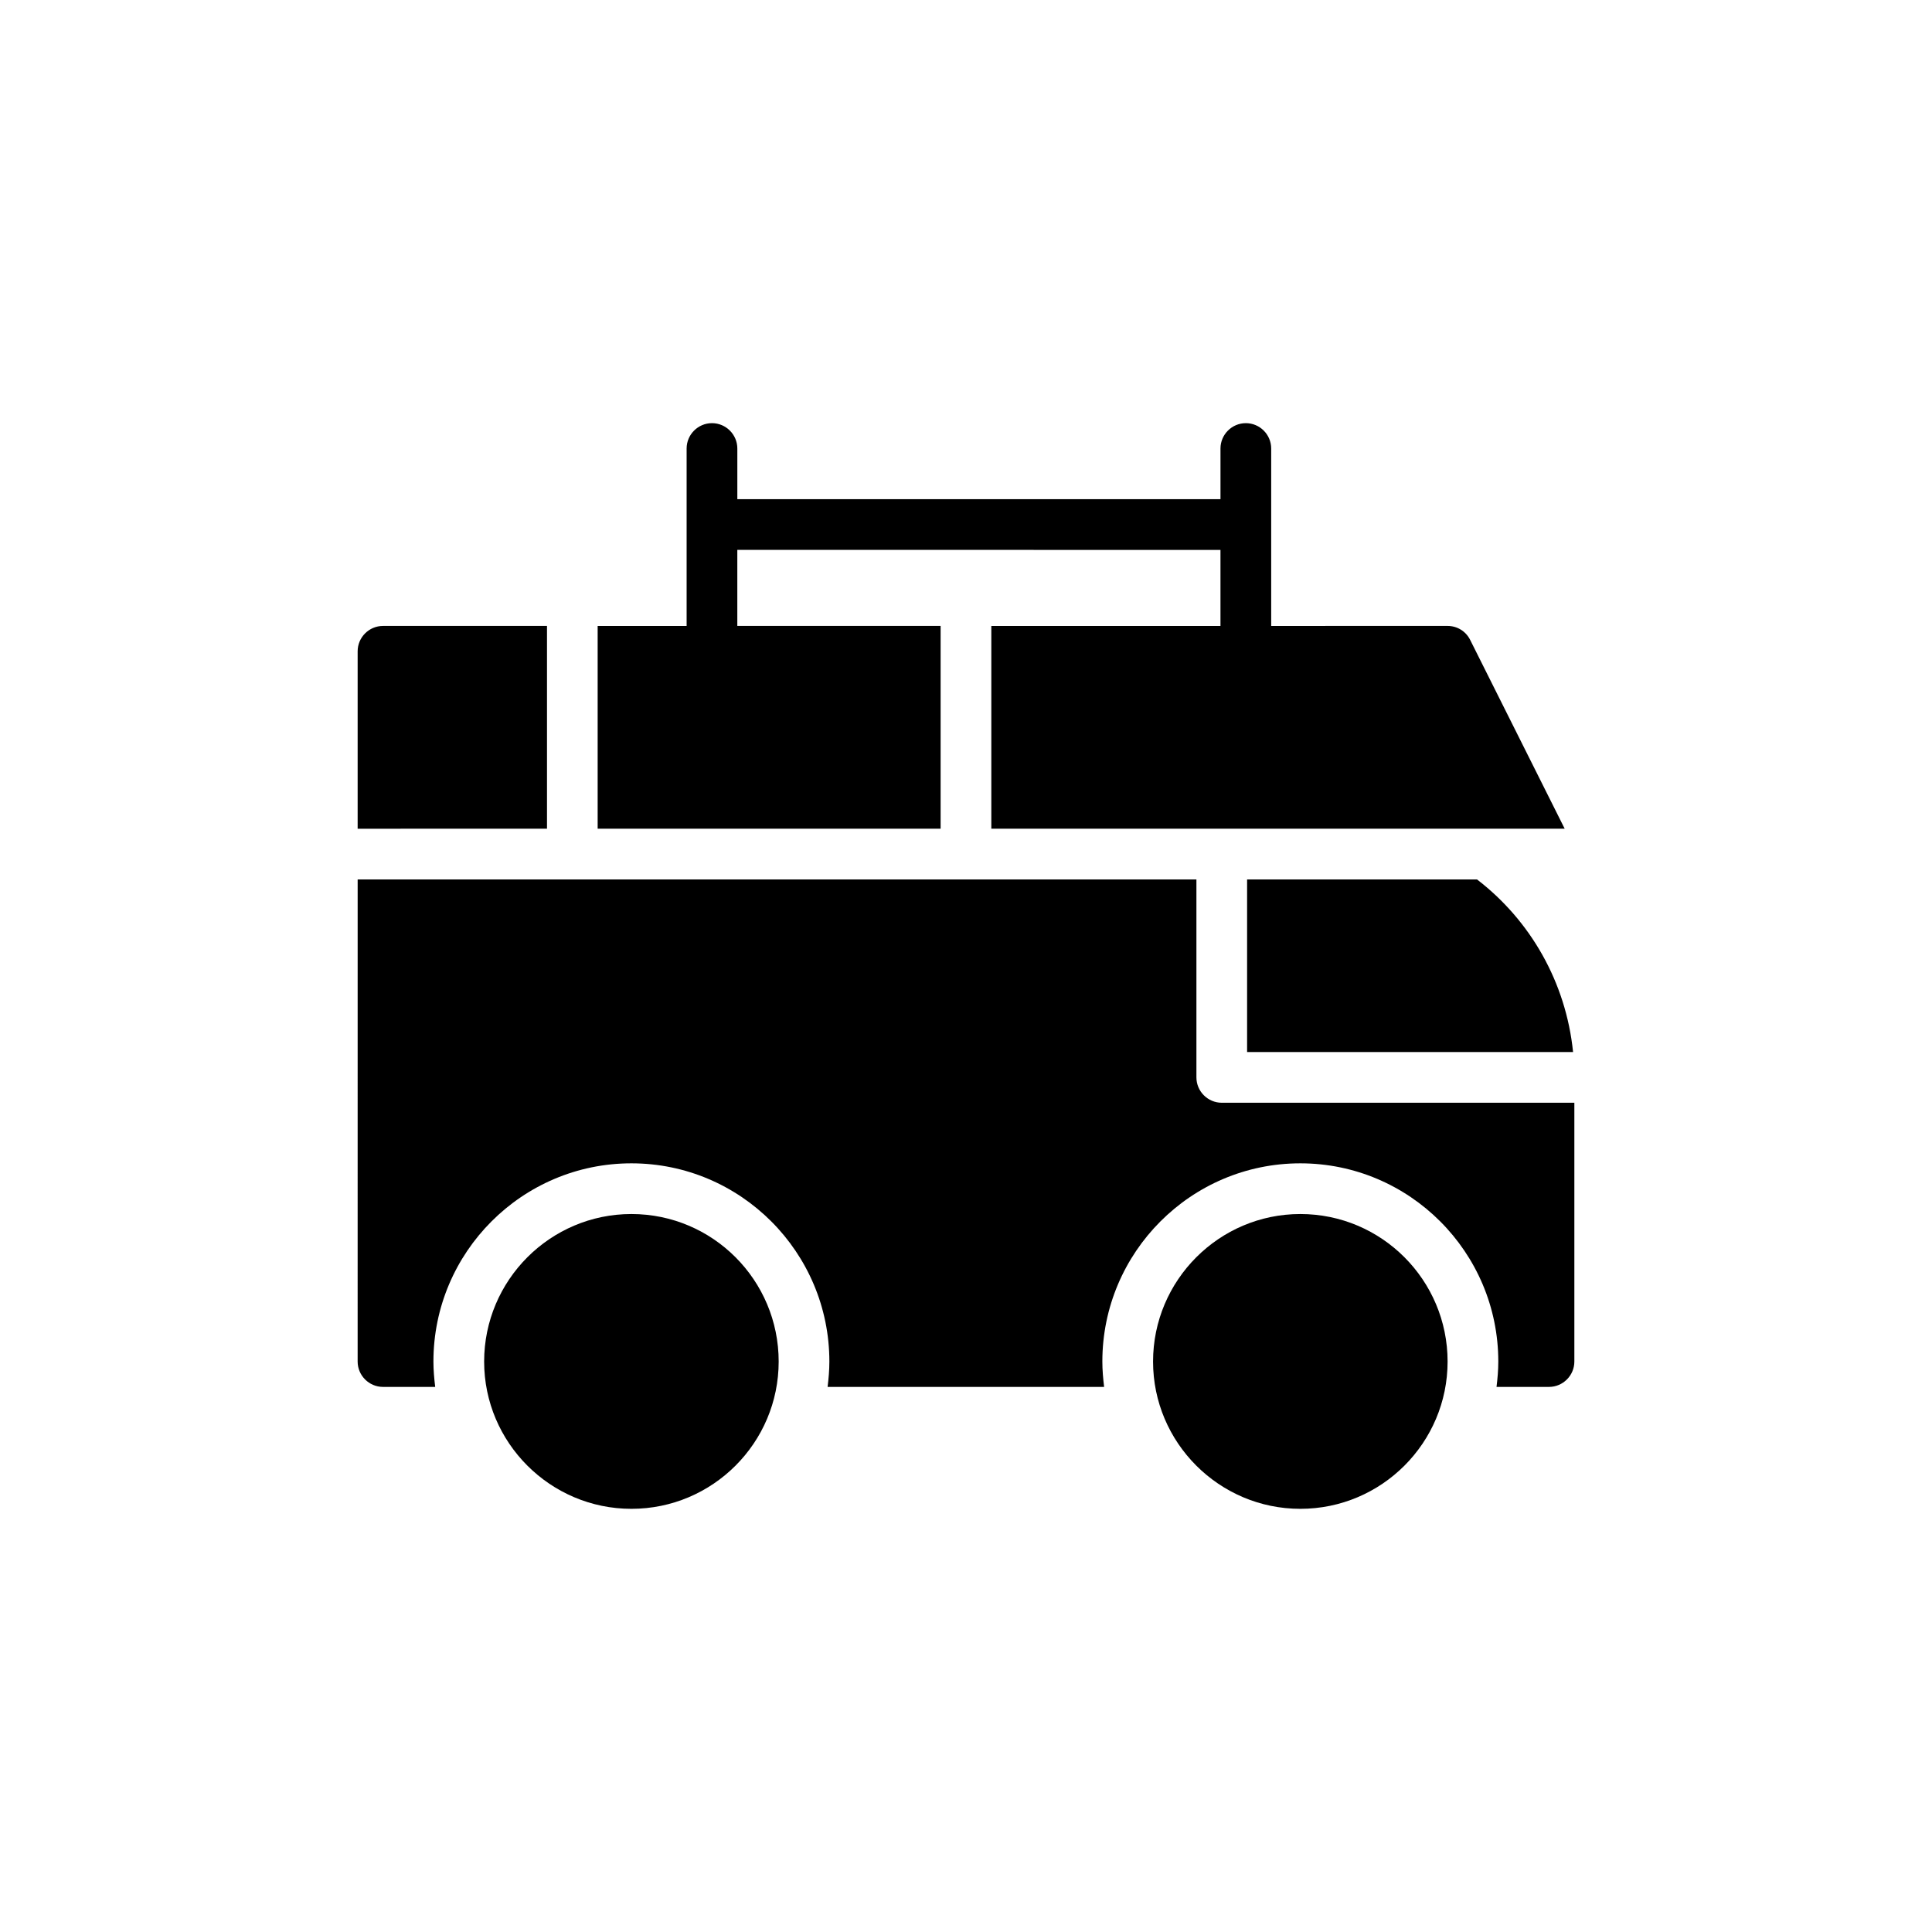
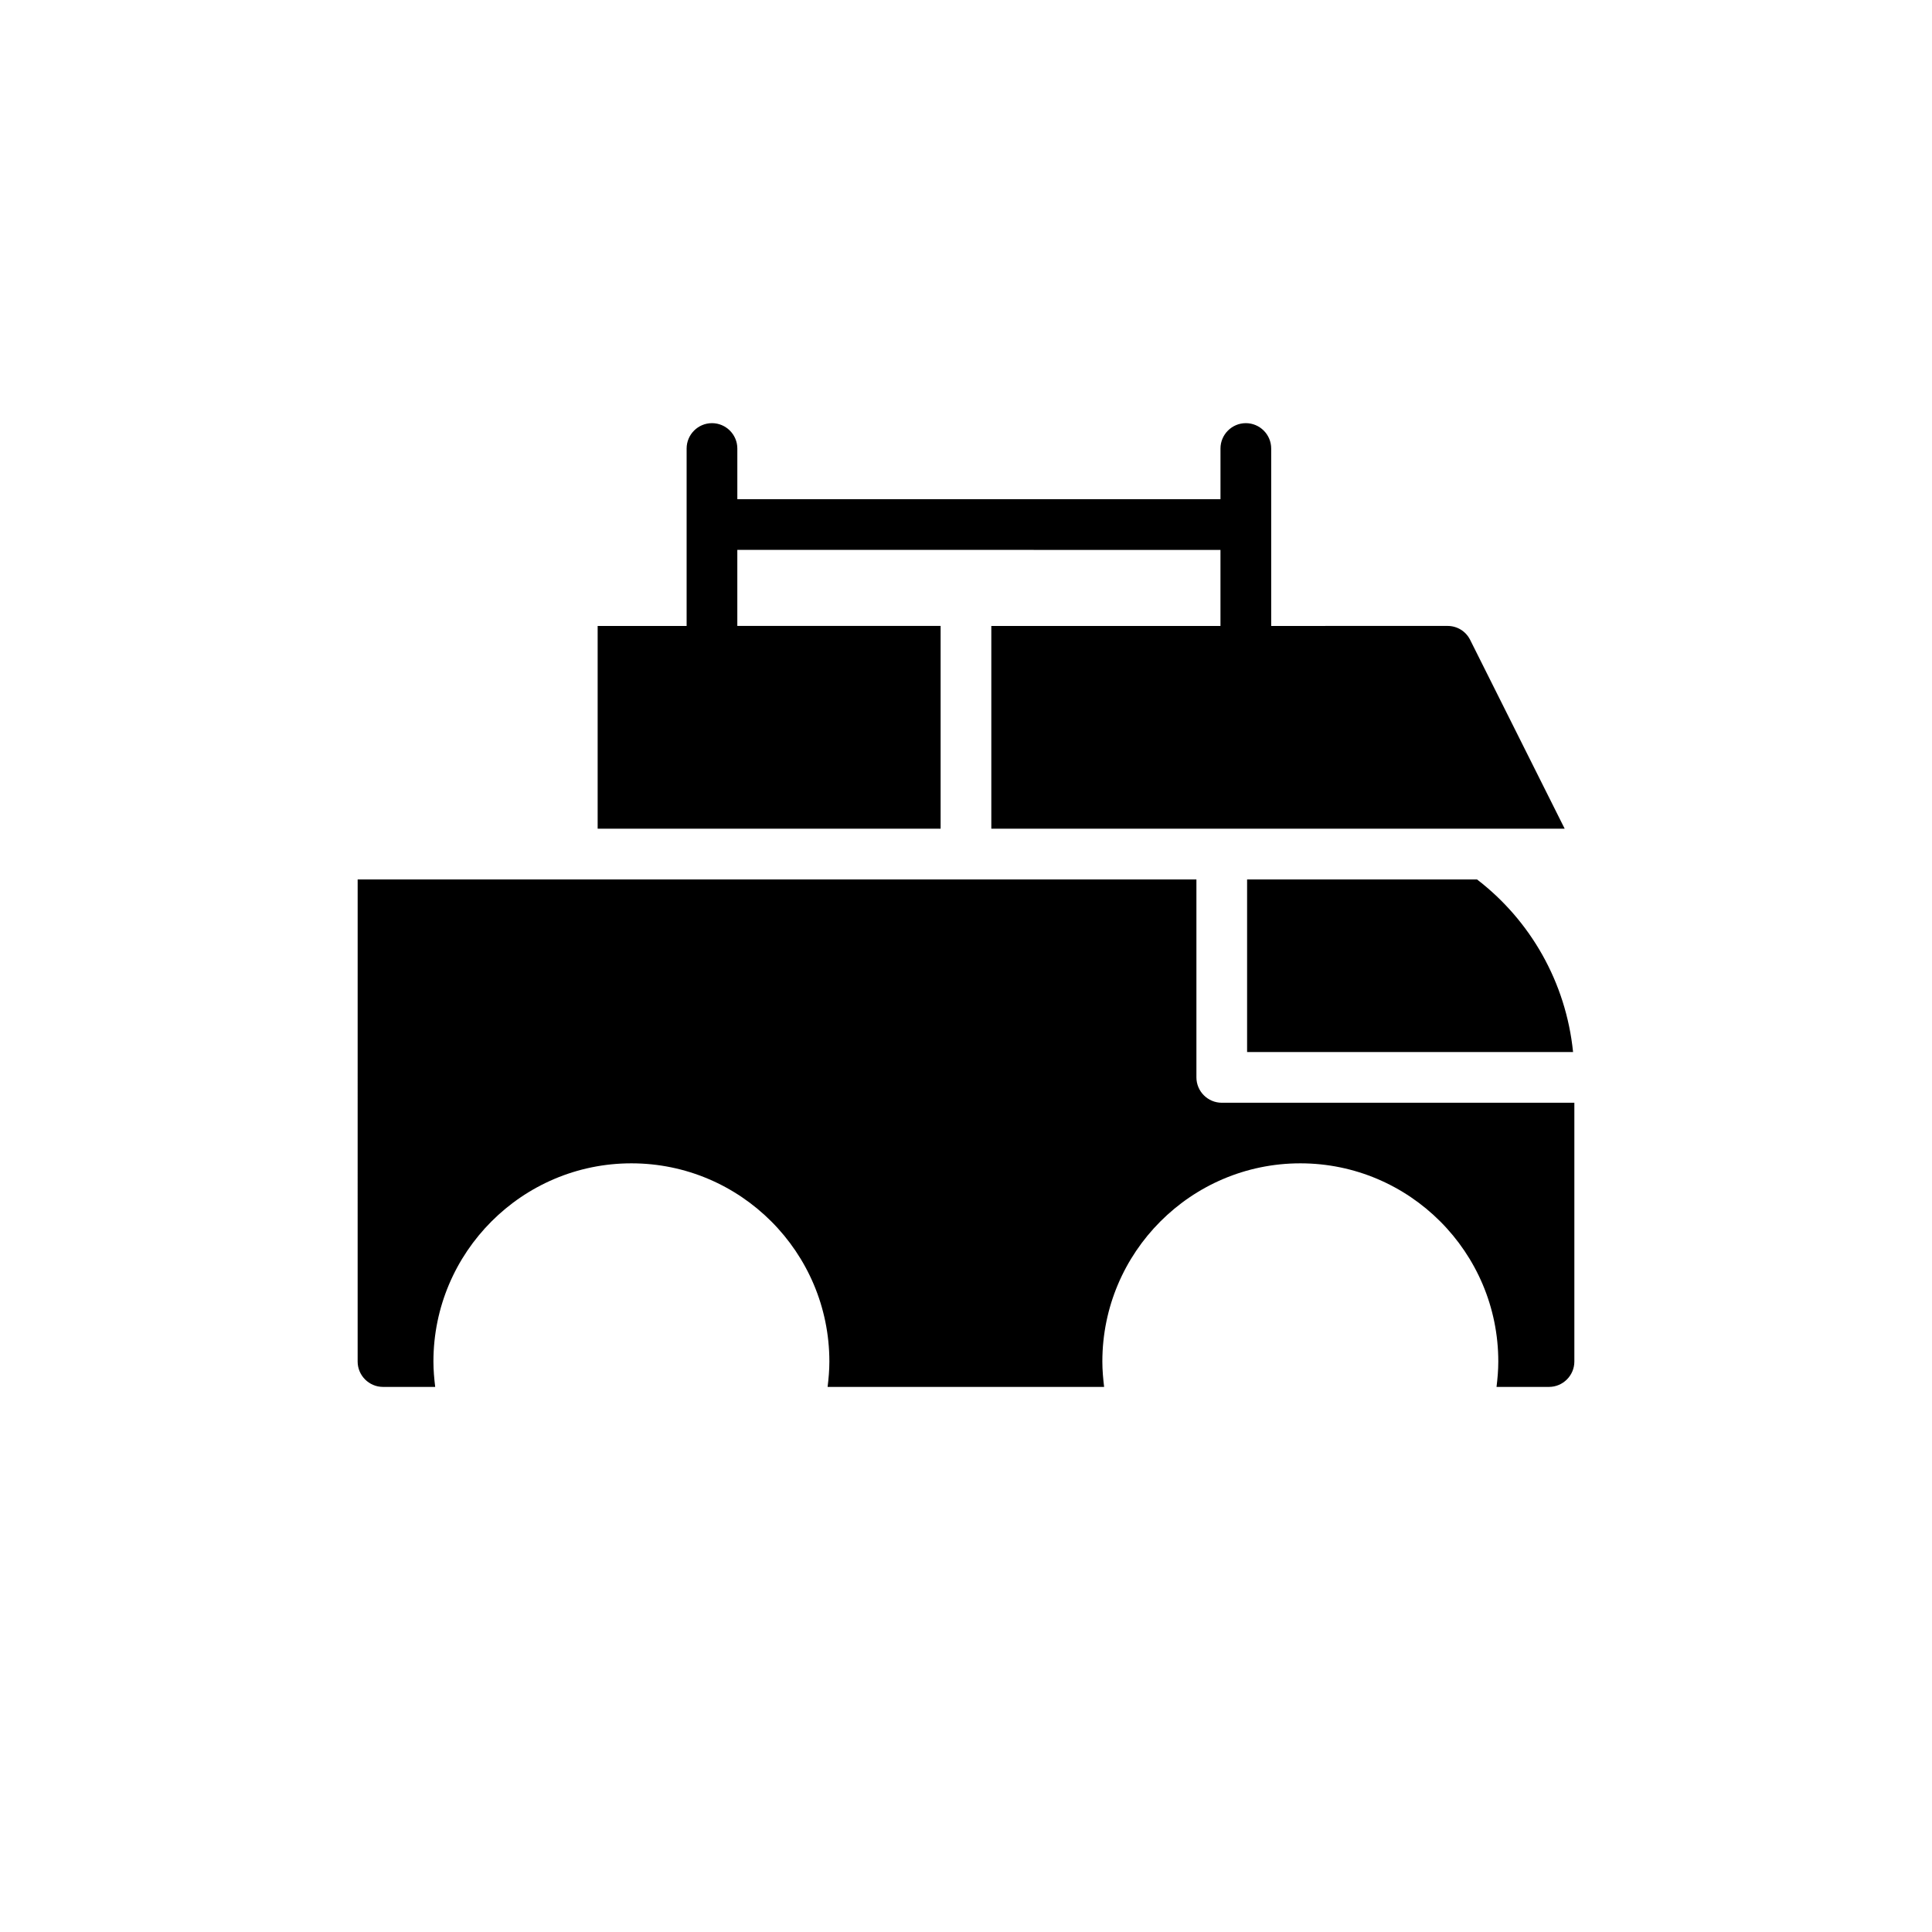
<svg xmlns="http://www.w3.org/2000/svg" fill="#000000" width="800px" height="800px" version="1.1" viewBox="144 144 512 512">
  <g>
    <path d="m558.66 363.62h-151.95v-53.738h60.727v-20.152l-128.04-0.004v20.152h53.875v53.738l-90.887 0.004v-53.738h23.578v-47.023c0-3.695 3.023-6.719 6.719-6.719 3.695 0 6.719 3.023 6.719 6.719v13.434h128.04v-13.434c0-3.695 3.023-6.719 6.719-6.719 3.695 0 6.719 3.023 6.719 6.719v47.023l46.746-0.004c2.551 0 4.836 1.41 5.981 3.695z" />
-     <path d="m288.96 309.88v53.738l-50.18 0.004v-47.023c0-3.695 3.023-6.719 6.719-6.719z" />
    <path d="m535.42 377.06h-60.926v45.746h86.387c-1.883-18.539-11.355-34.93-25.461-45.746z" />
-     <path d="m311.33 465.73c-21.496 0-39.027 17.531-39.027 39.098 0 21.496 17.531 39.027 39.027 39.027 21.562 0 39.027-17.531 39.027-39.027 0-21.566-17.465-39.098-39.027-39.098z" />
    <path d="m561.22 436.24v68.586c0 3.695-3.023 6.719-6.719 6.719h-13.906c0.27-2.219 0.469-4.434 0.469-6.719 0-28.953-23.512-52.531-52.465-52.531s-52.465 23.578-52.465 52.531c0 2.285 0.203 4.5 0.469 6.719h-73.281c0.27-2.219 0.469-4.434 0.469-6.719 0-28.953-23.512-52.531-52.465-52.531s-52.465 23.578-52.465 52.531c0 2.285 0.203 4.5 0.469 6.719h-13.832c-3.695 0-6.719-3.023-6.719-6.719l0.004-127.77h222.28v52.465c0 3.695 3.023 6.719 6.719 6.719z" />
-     <path d="m488.6 465.73c-21.496 0-39.027 17.531-39.027 39.098 0 21.496 17.531 39.027 39.027 39.027 21.562 0 39.027-17.531 39.027-39.027 0-21.566-17.465-39.098-39.027-39.098z" />
+     <path d="m488.6 465.73z" />
  </g>
</svg>